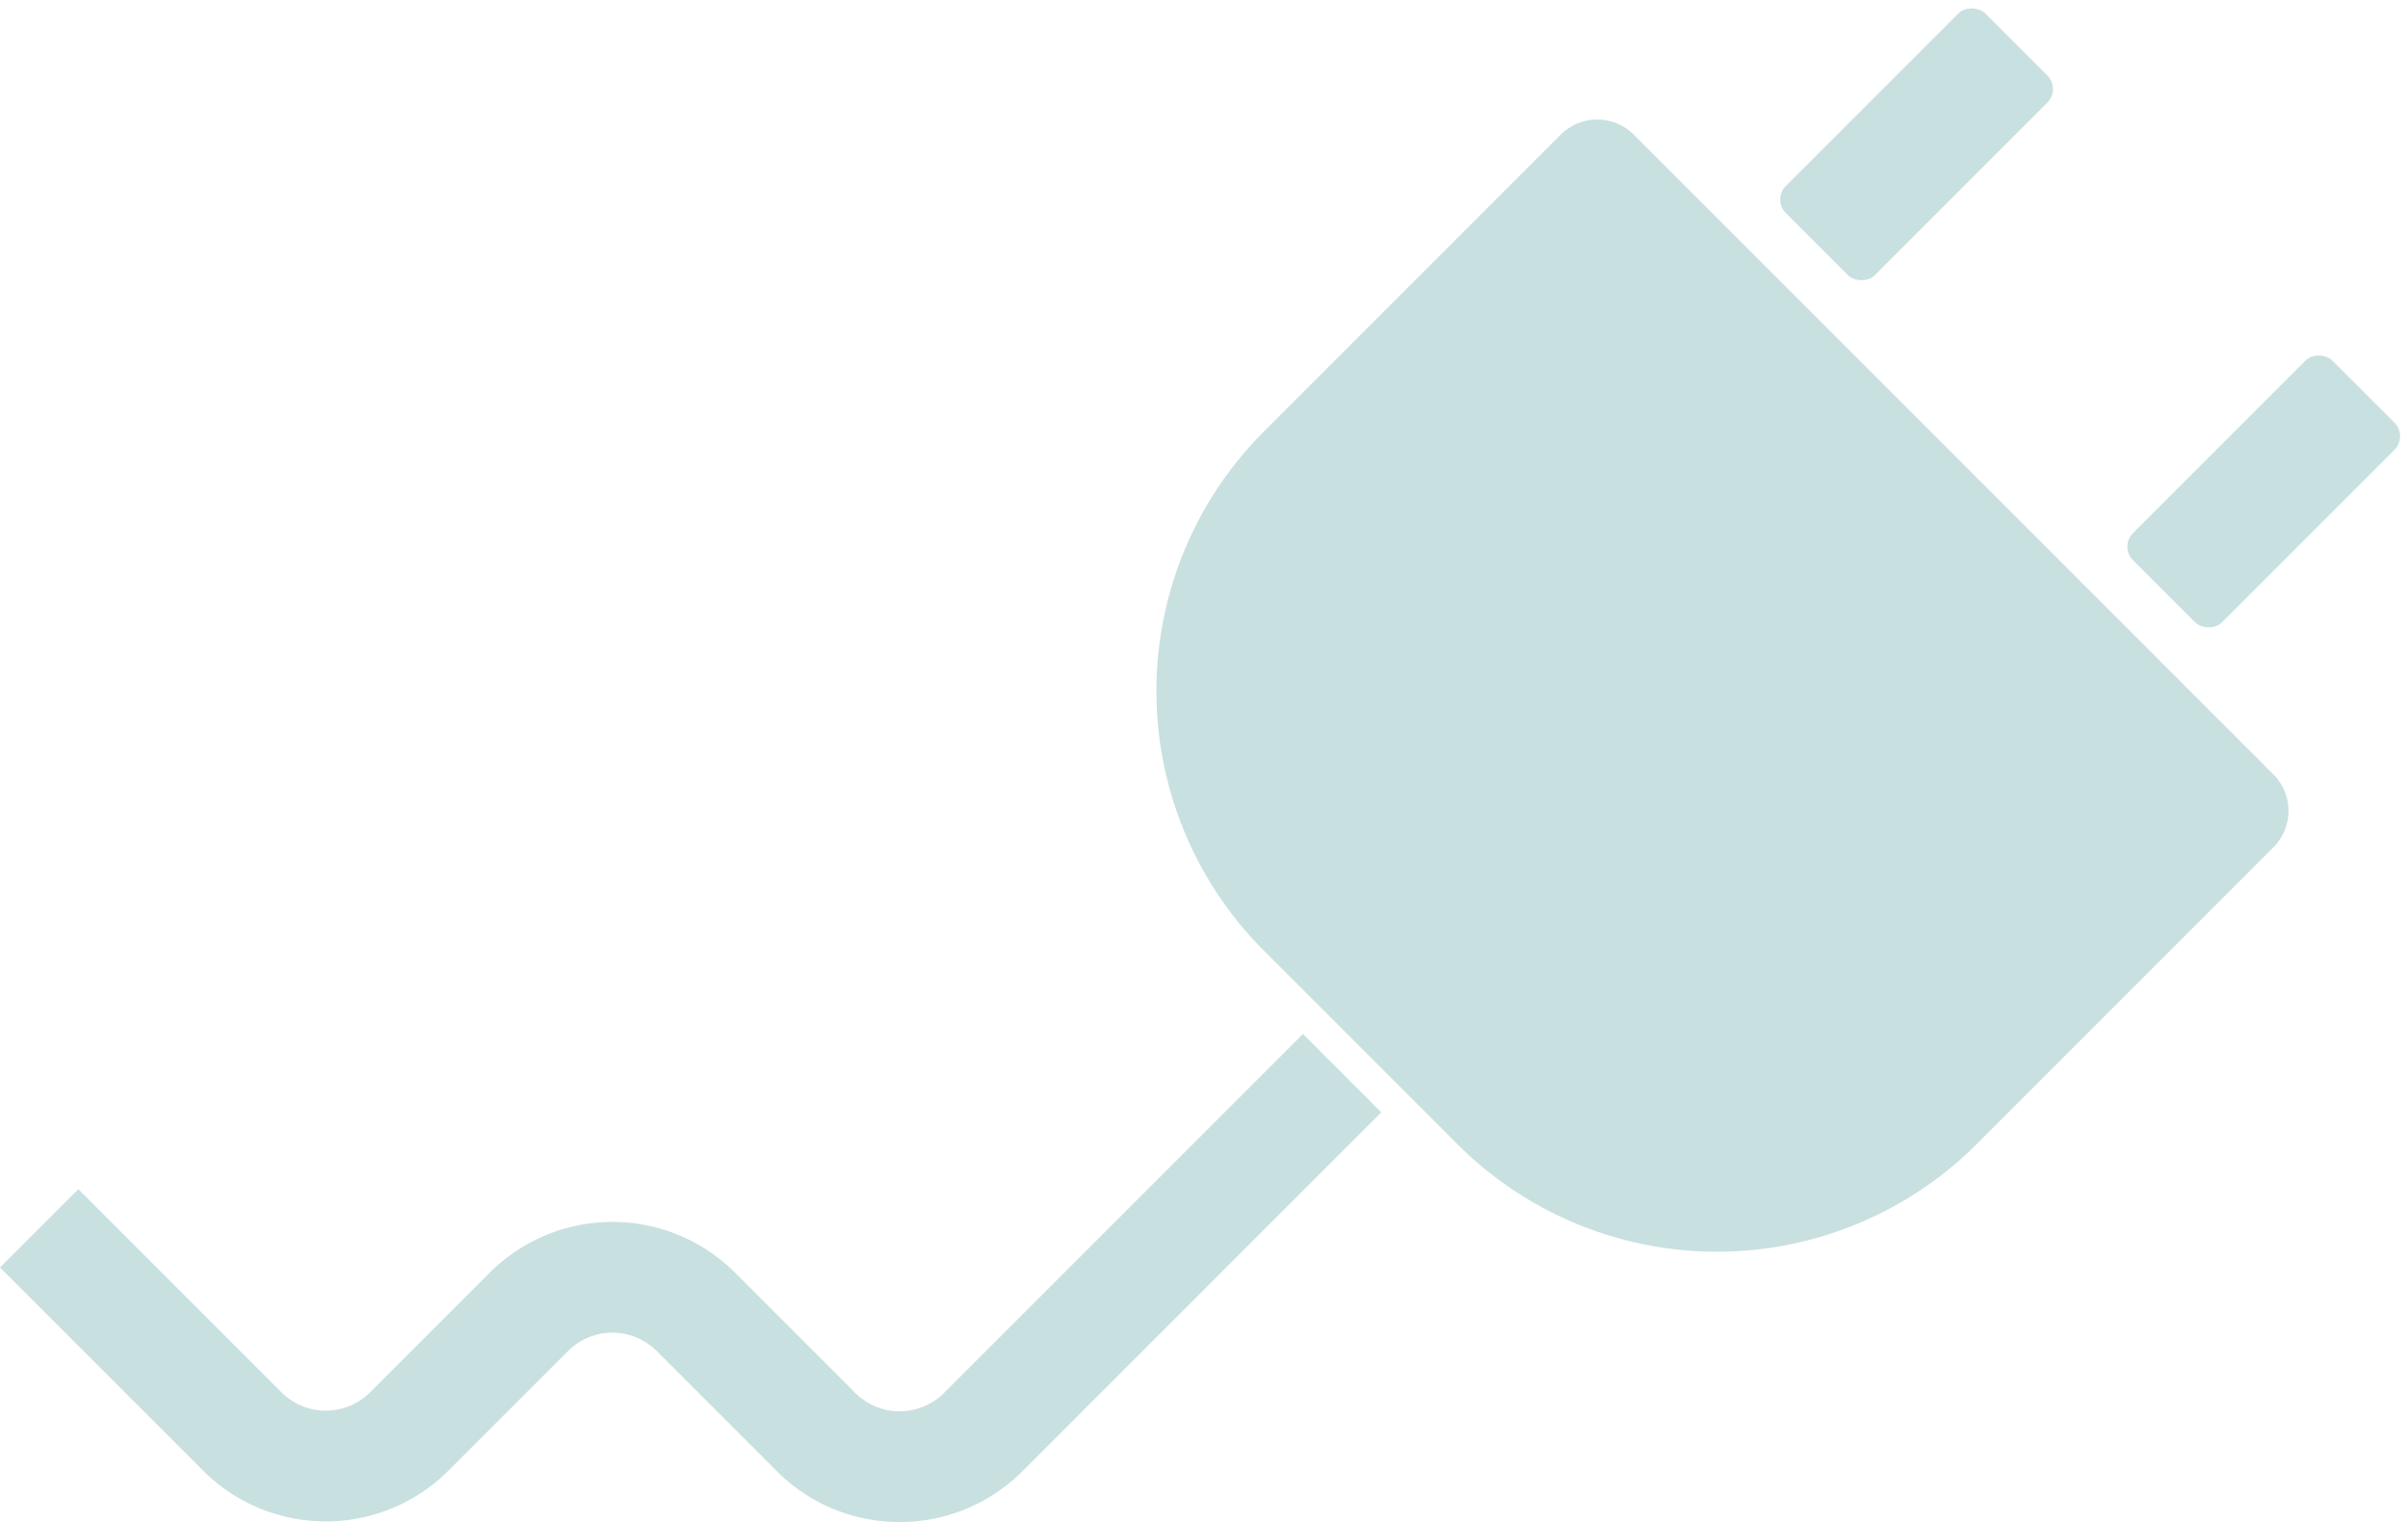
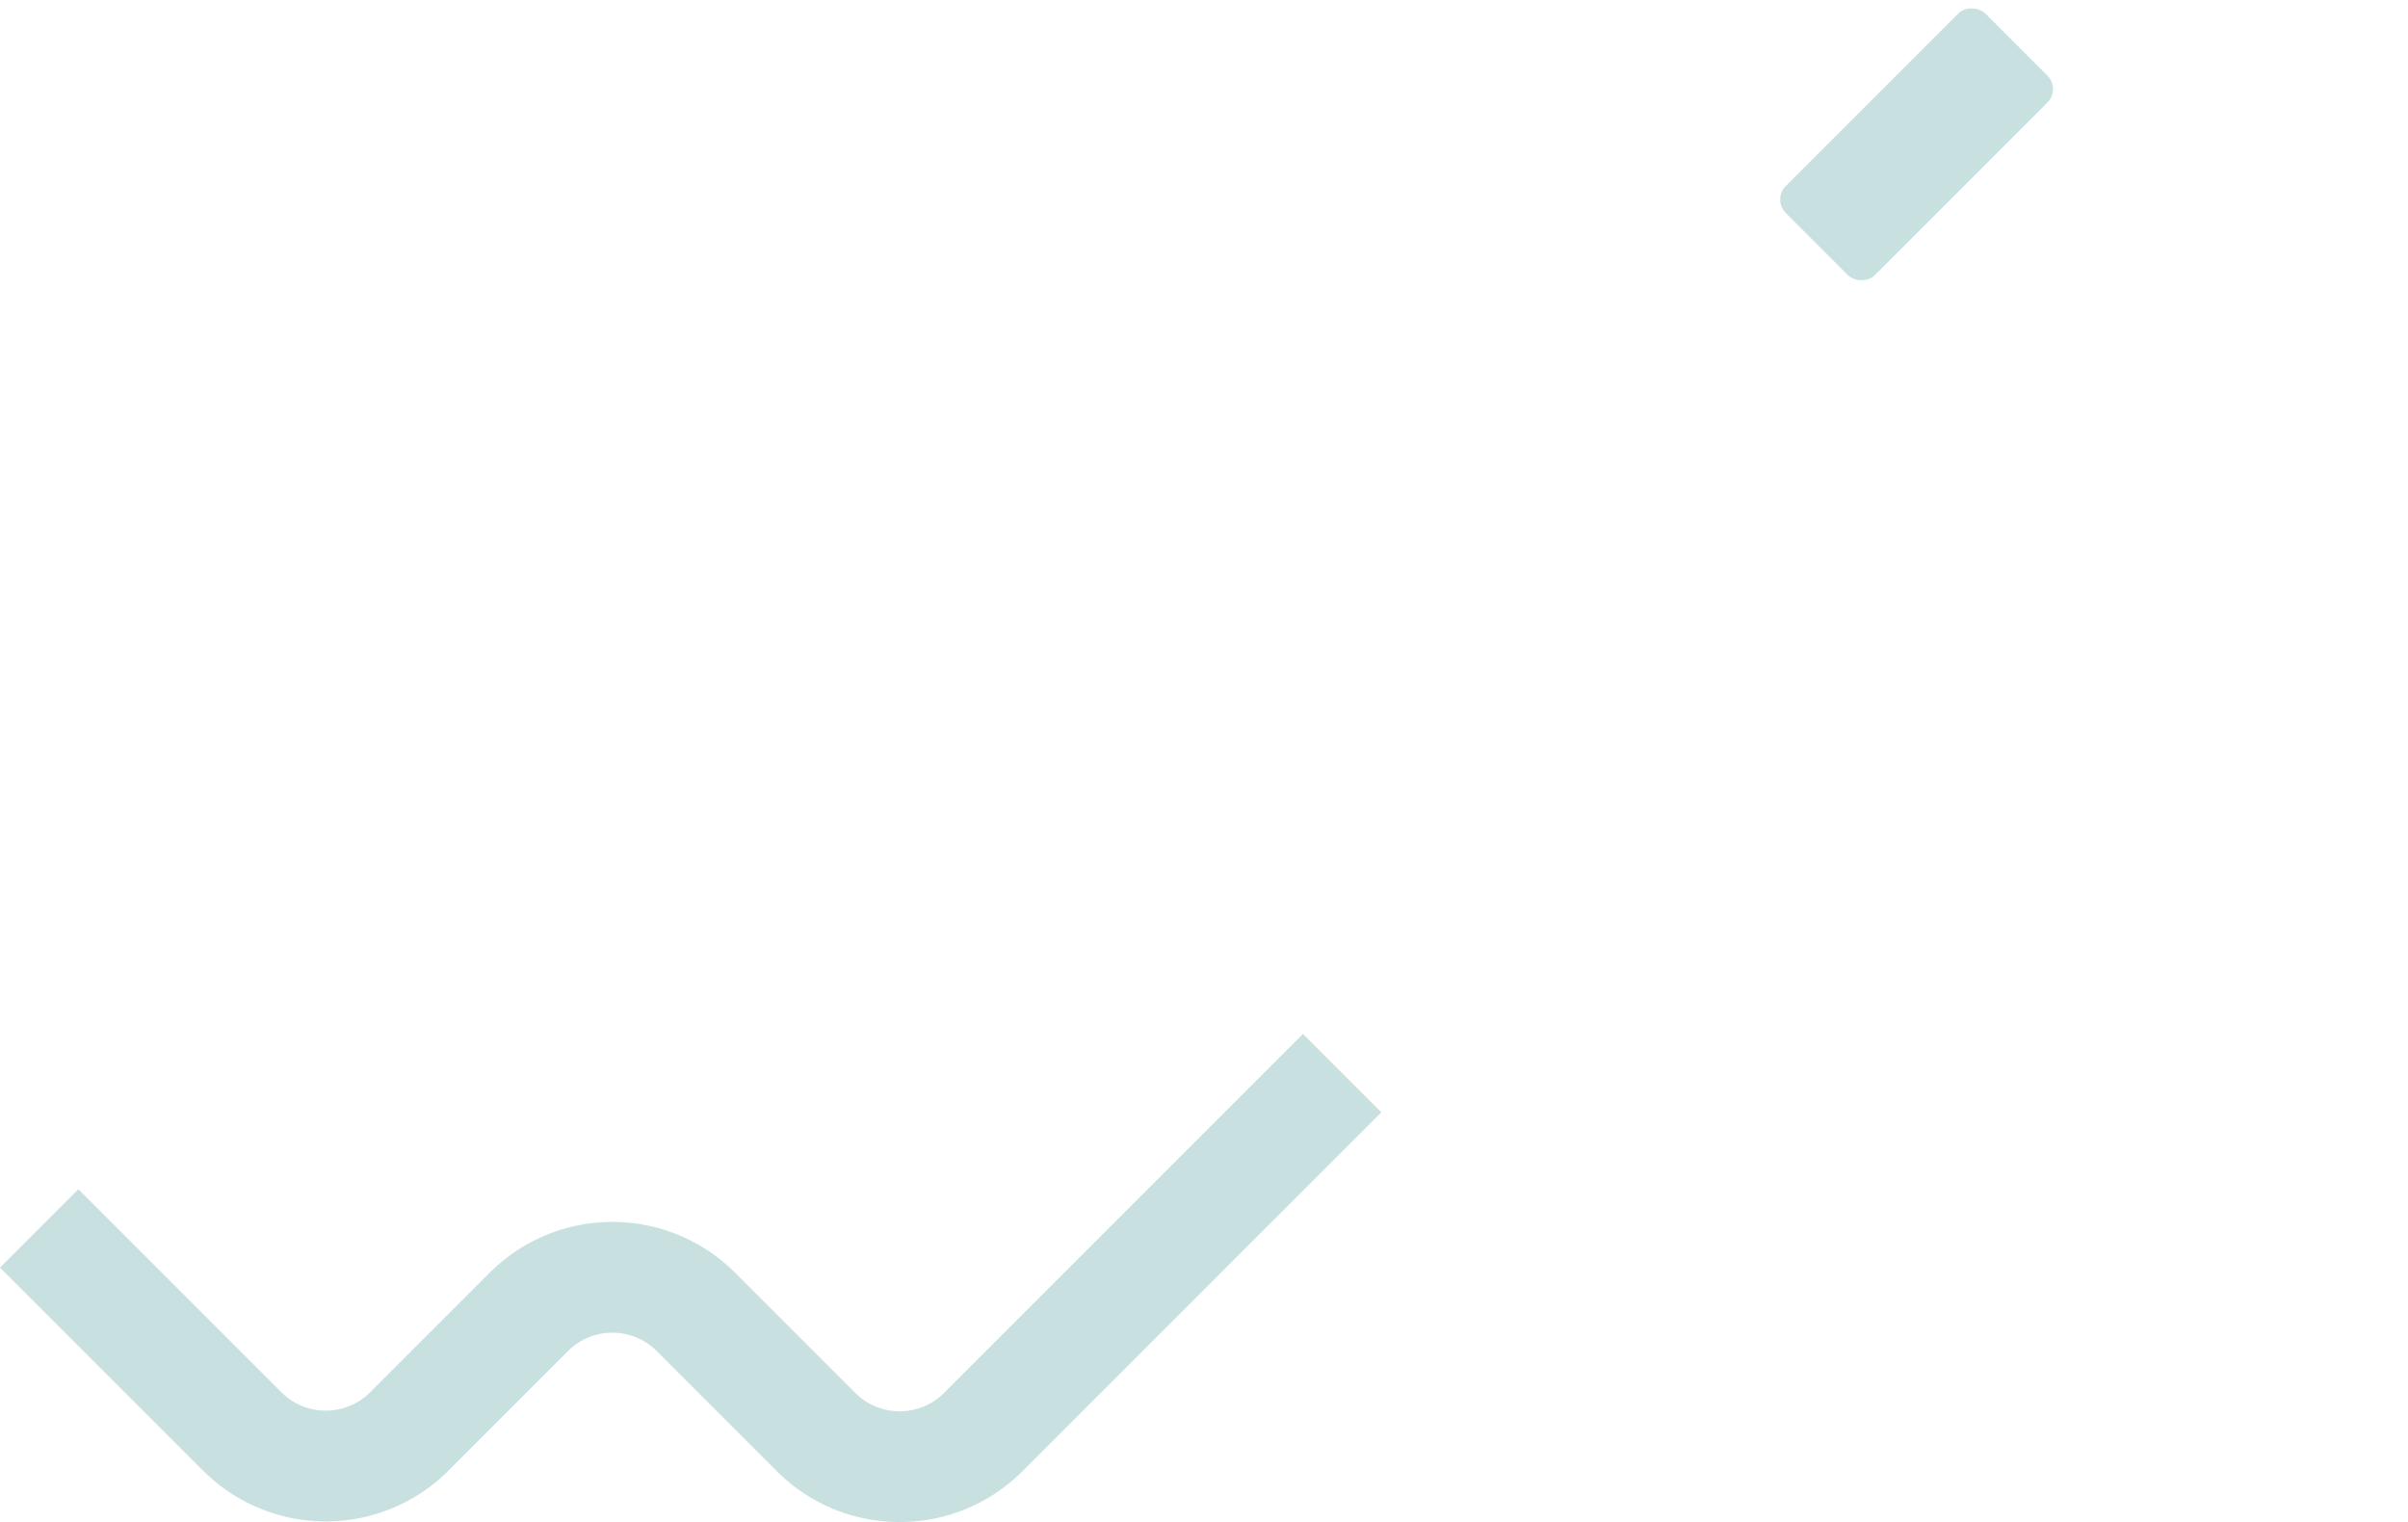
<svg xmlns="http://www.w3.org/2000/svg" width="760.798" height="480.833" viewBox="0 0 760.798 480.833">
  <g transform="translate(131.981 -436.449)">
    <path d="M847.772,1760.177A54.658,54.658,0,0,1,809,1744.144l-37.977-37.977a19.827,19.827,0,0,0-28.041,0l-37.763,37.763a54.827,54.827,0,0,1-77.538,0l-64.158-64.157,24.749-24.749,64.158,64.158a19.827,19.827,0,0,0,28.041,0l37.763-37.763a54.828,54.828,0,0,1,77.539,0l37.977,37.977a19.851,19.851,0,0,0,28.042,0l113.4-113.4,24.749,24.749-113.4,113.4A54.658,54.658,0,0,1,847.772,1760.177Z" transform="translate(-695.506 -842.894)" fill="#c9e0e0" />
    <g transform="translate(185.333 454.835)">
-       <path d="M116,0H248.6A16.309,16.309,0,0,1,264.9,16.309V302.126A16.309,16.309,0,0,1,248.6,318.434H116a116,116,0,0,1-116-116V116A116,116,0,0,1,116,0Z" transform="translate(0 199.933) rotate(-45)" fill="#c9e0e0" />
      <g transform="translate(242.637)">
        <rect width="89.14" height="39.804" rx="6.019" transform="translate(0 44.645) rotate(-45)" fill="#c9e0e0" />
-         <rect width="89.138" height="39.804" rx="6.019" transform="translate(109.672 154.317) rotate(-45)" fill="#c9e0e0" />
      </g>
    </g>
  </g>
</svg>